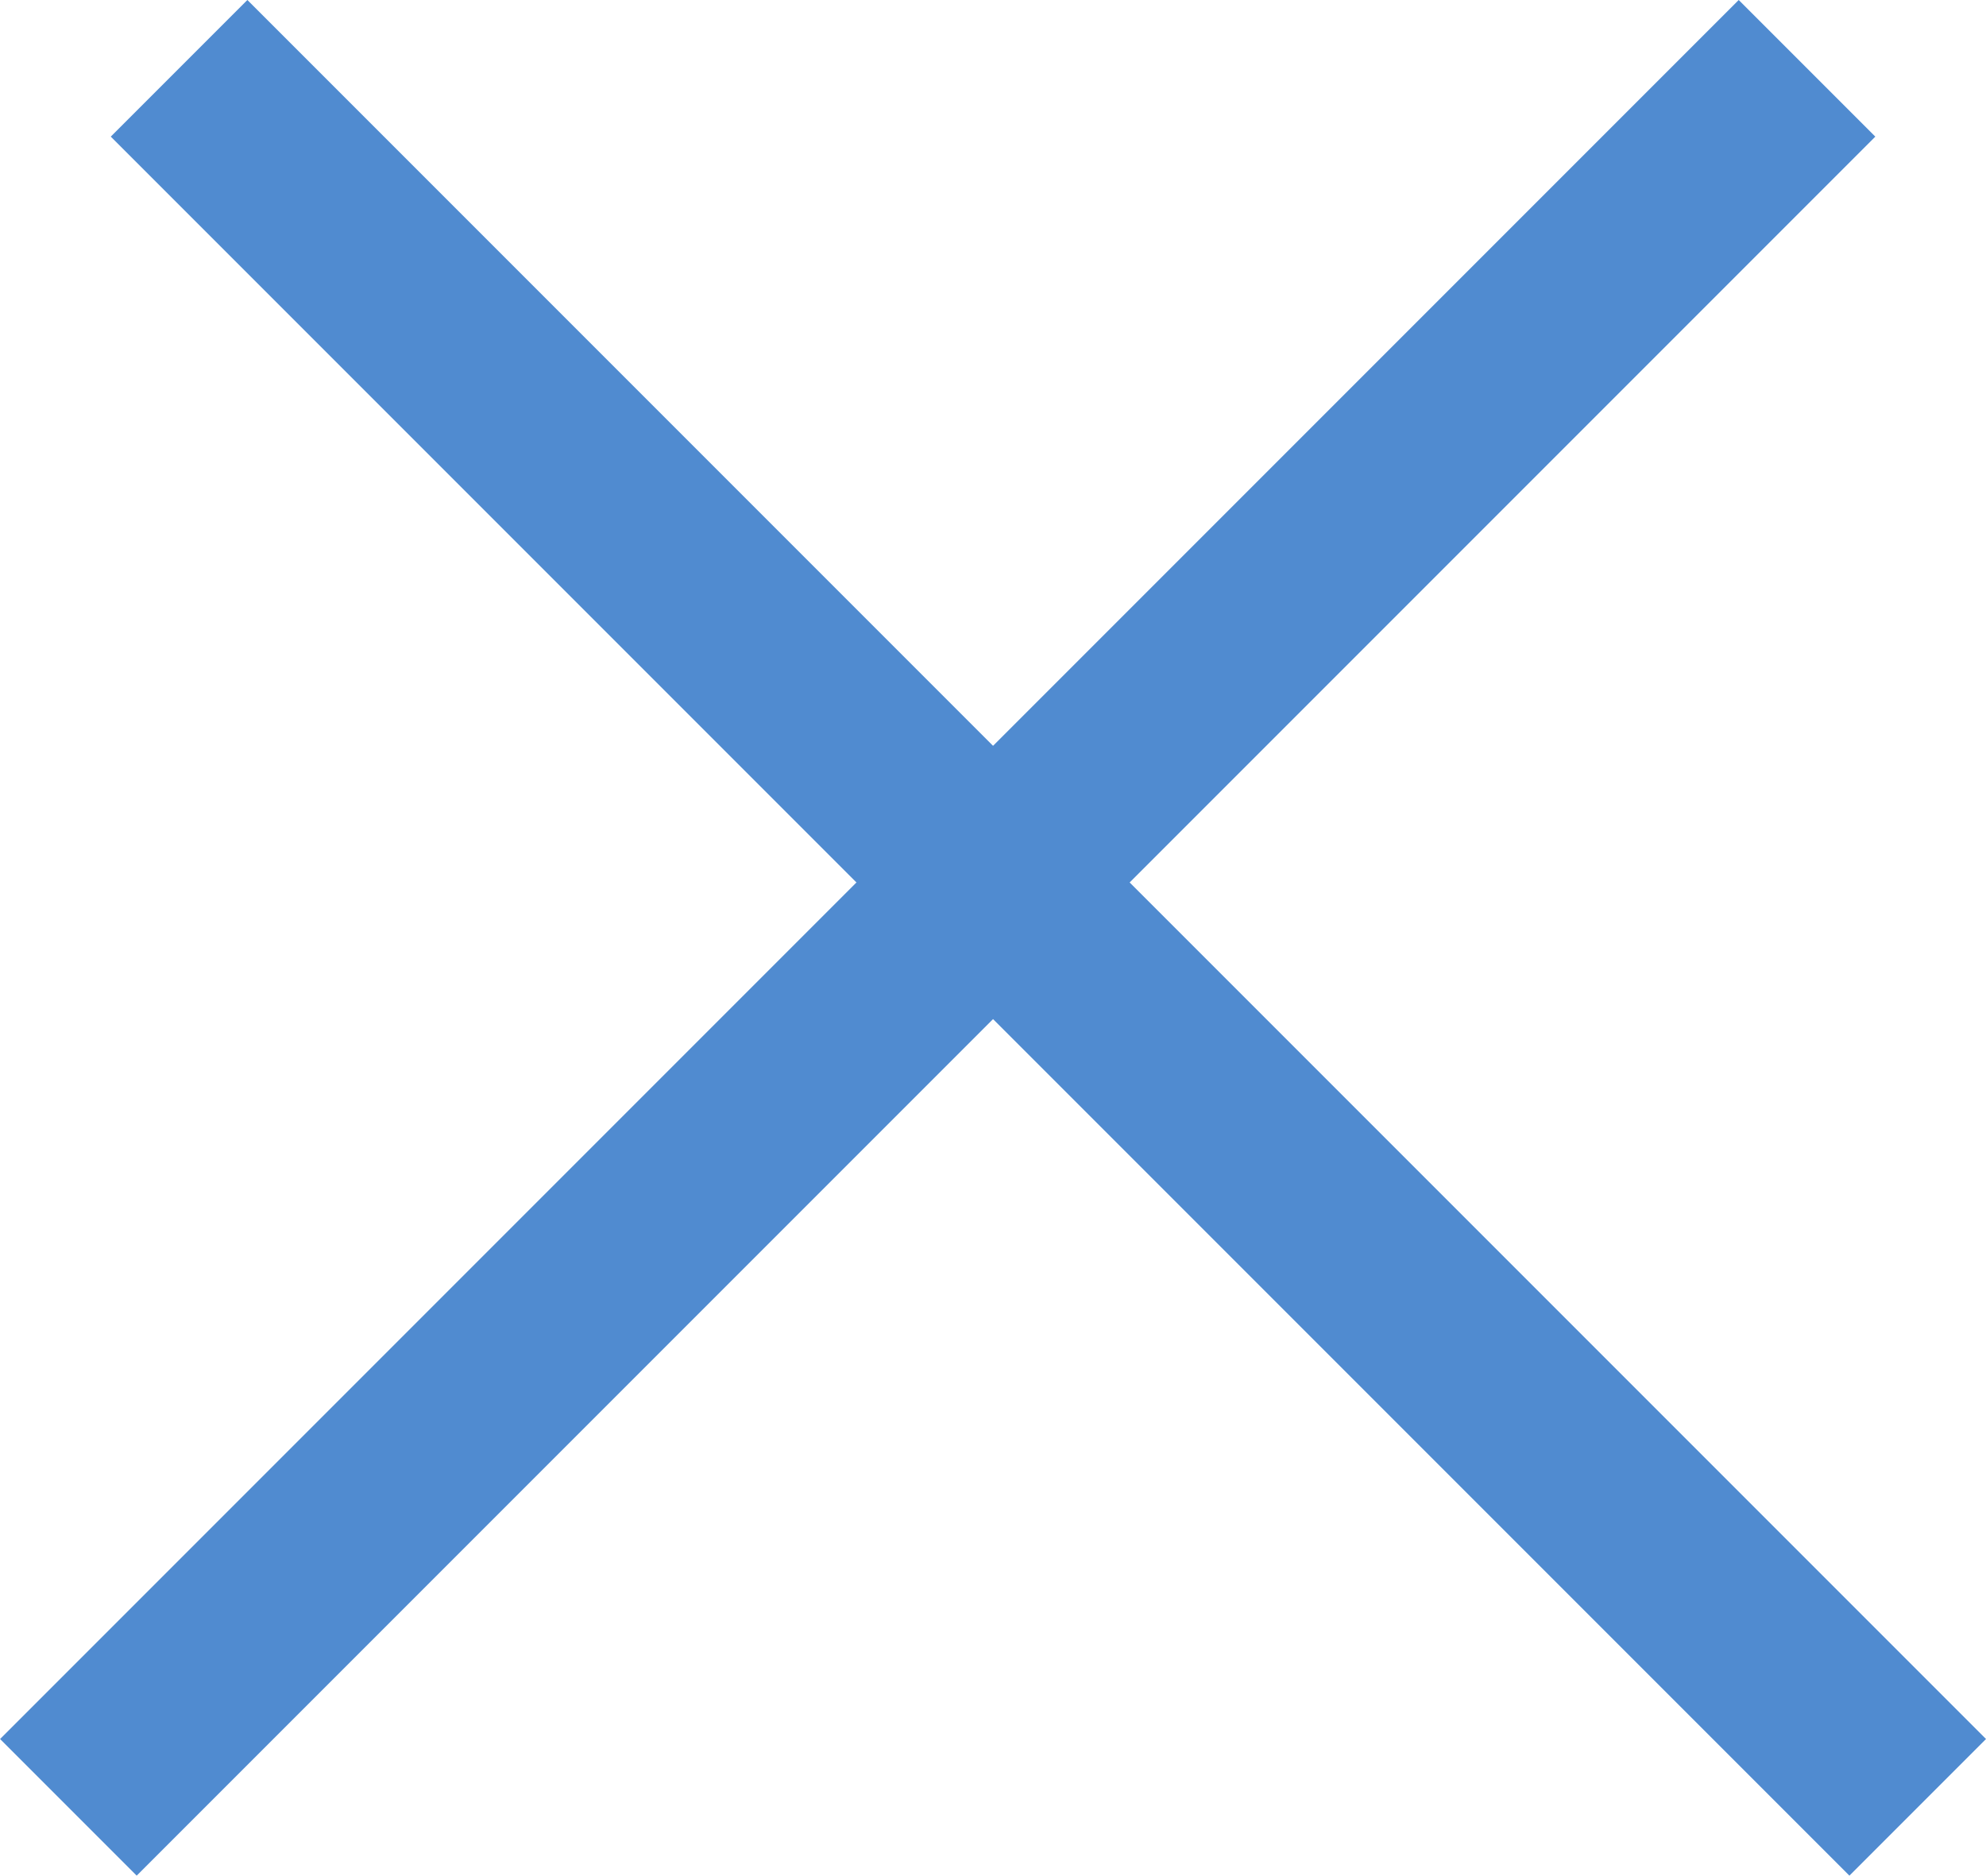
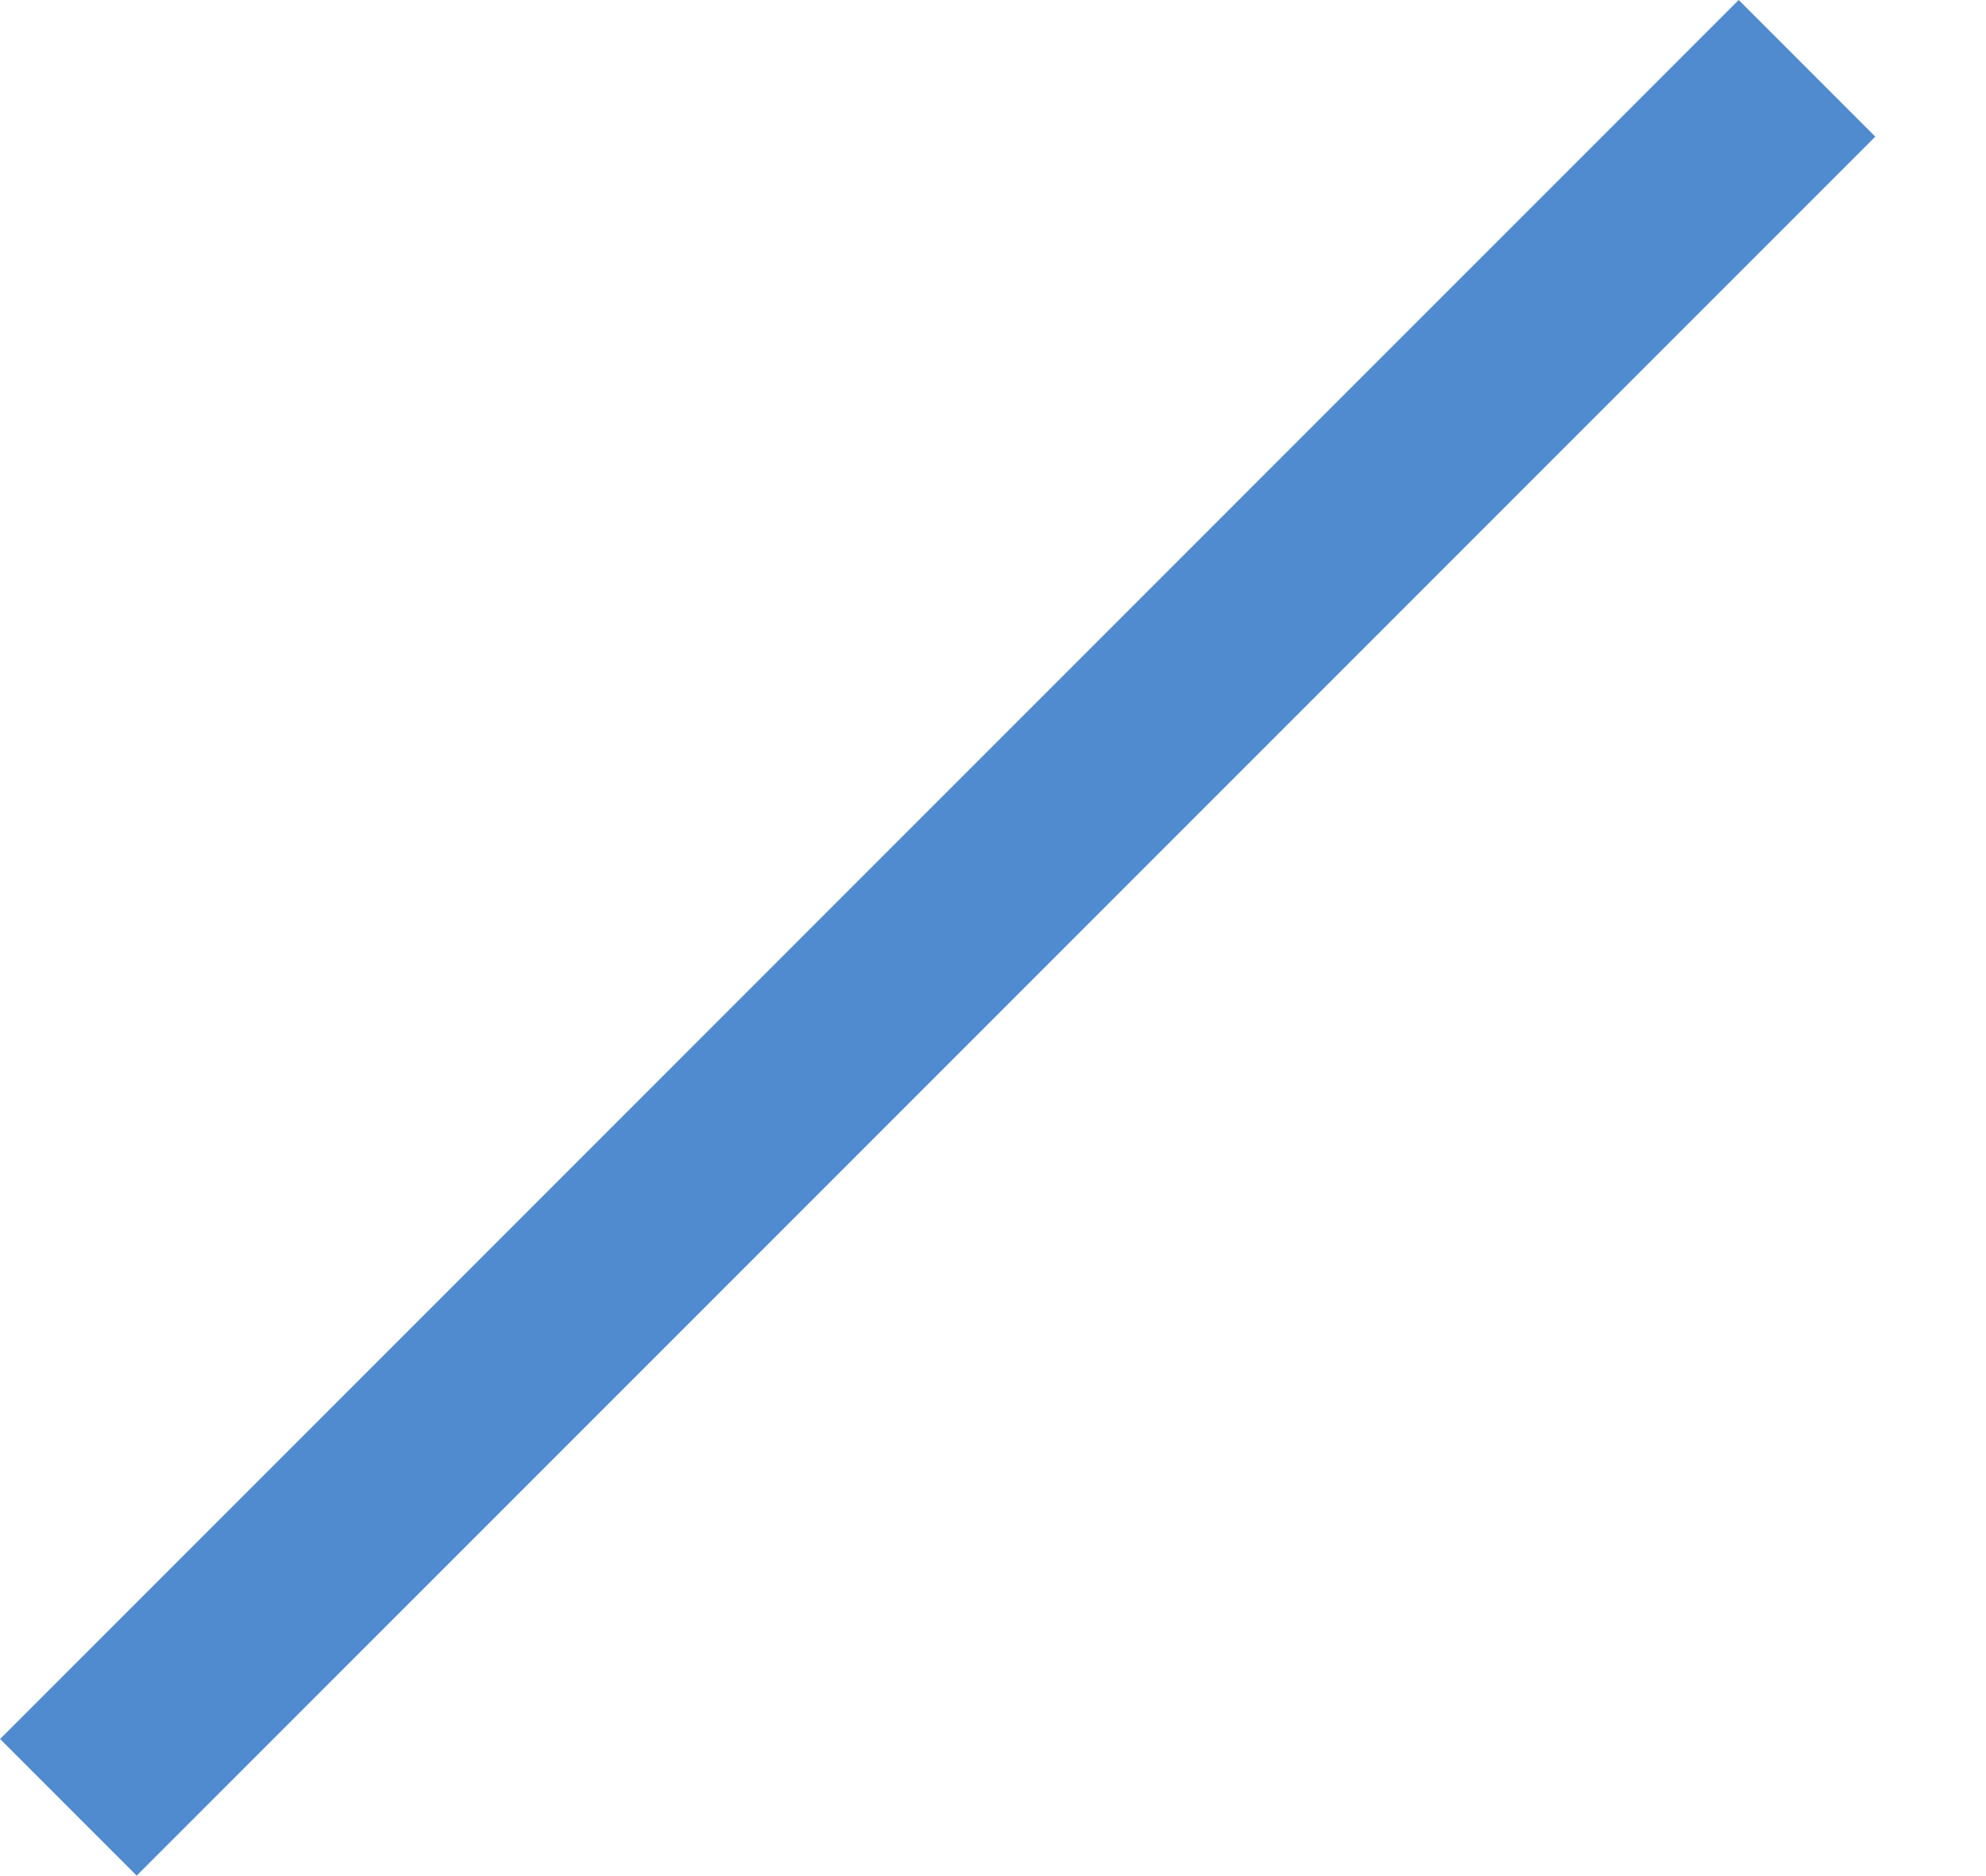
<svg xmlns="http://www.w3.org/2000/svg" width="20.561" height="19.414" viewBox="0 0 20.561 19.414">
  <g id="グループ_13512" data-name="グループ 13512" transform="translate(-0.646 -39.793)">
    <line id="線_893" data-name="線 893" x1="18" y2="18" transform="translate(1.354 40.5)" fill="none" stroke="#508bd0" stroke-miterlimit="10" stroke-width="2" />
-     <line id="線_894" data-name="線 894" x1="18" y1="18" transform="translate(2.5 40.5)" fill="none" stroke="#508bd0" stroke-miterlimit="10" stroke-width="2" />
  </g>
</svg>